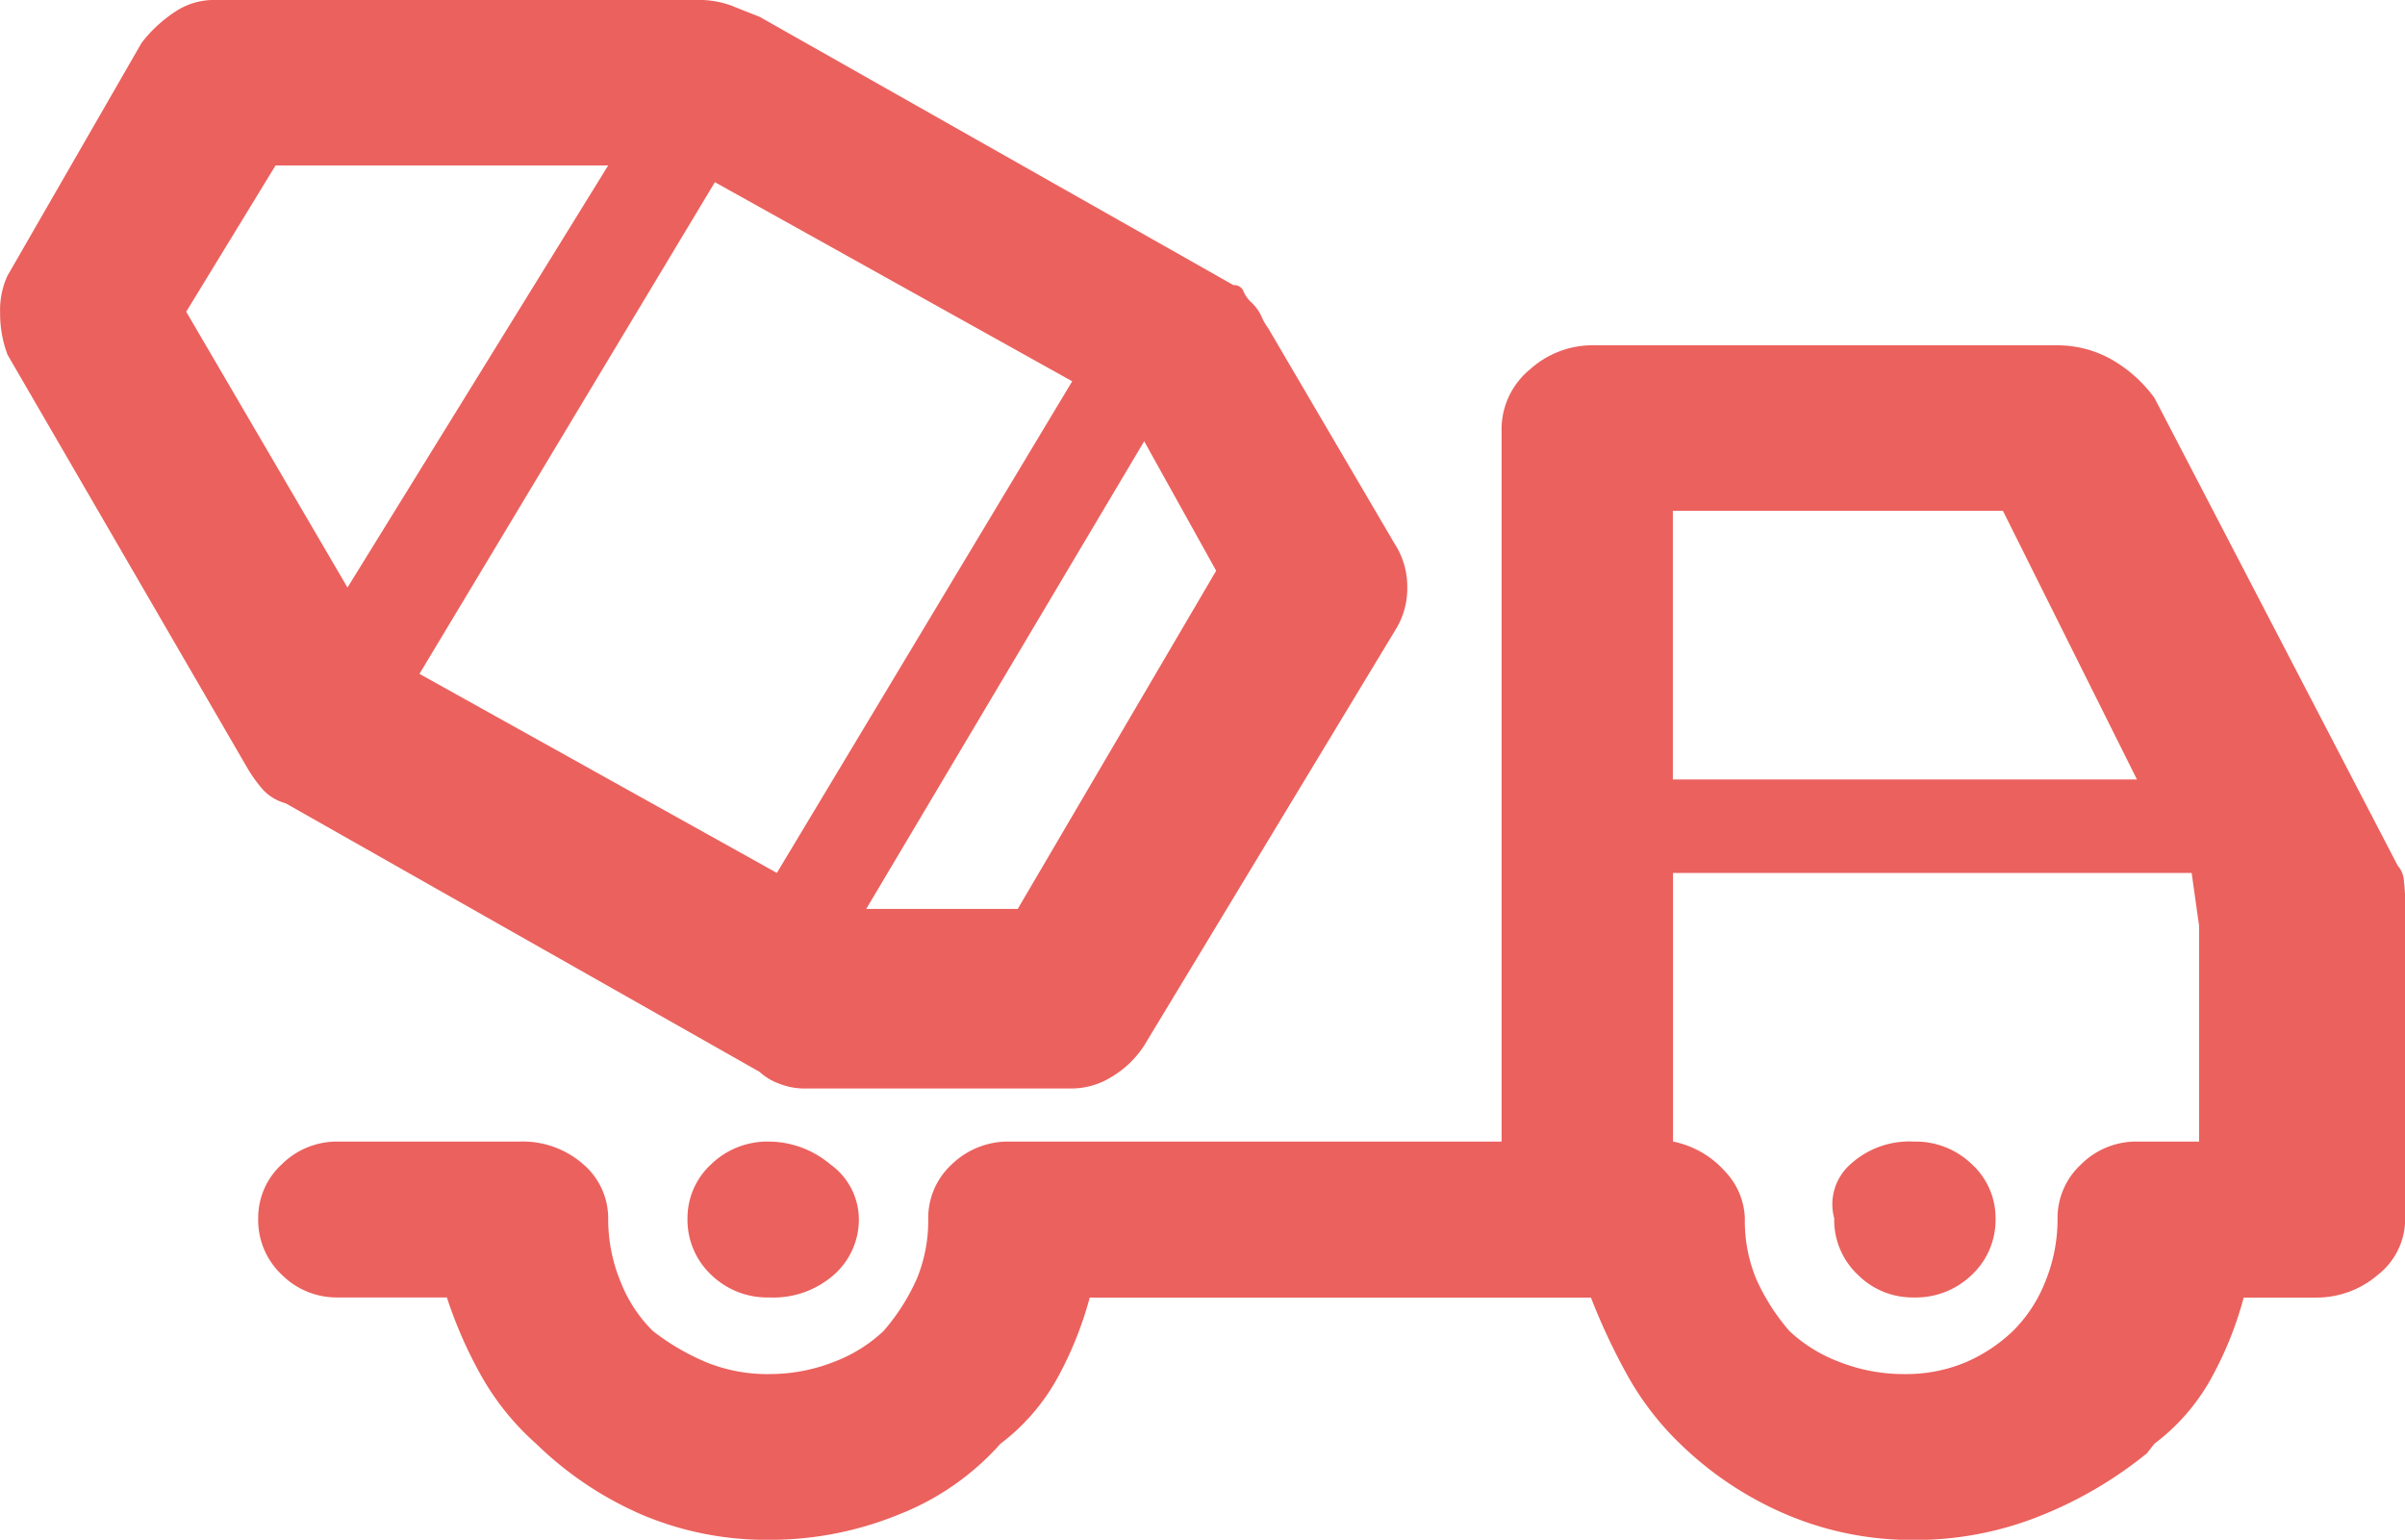
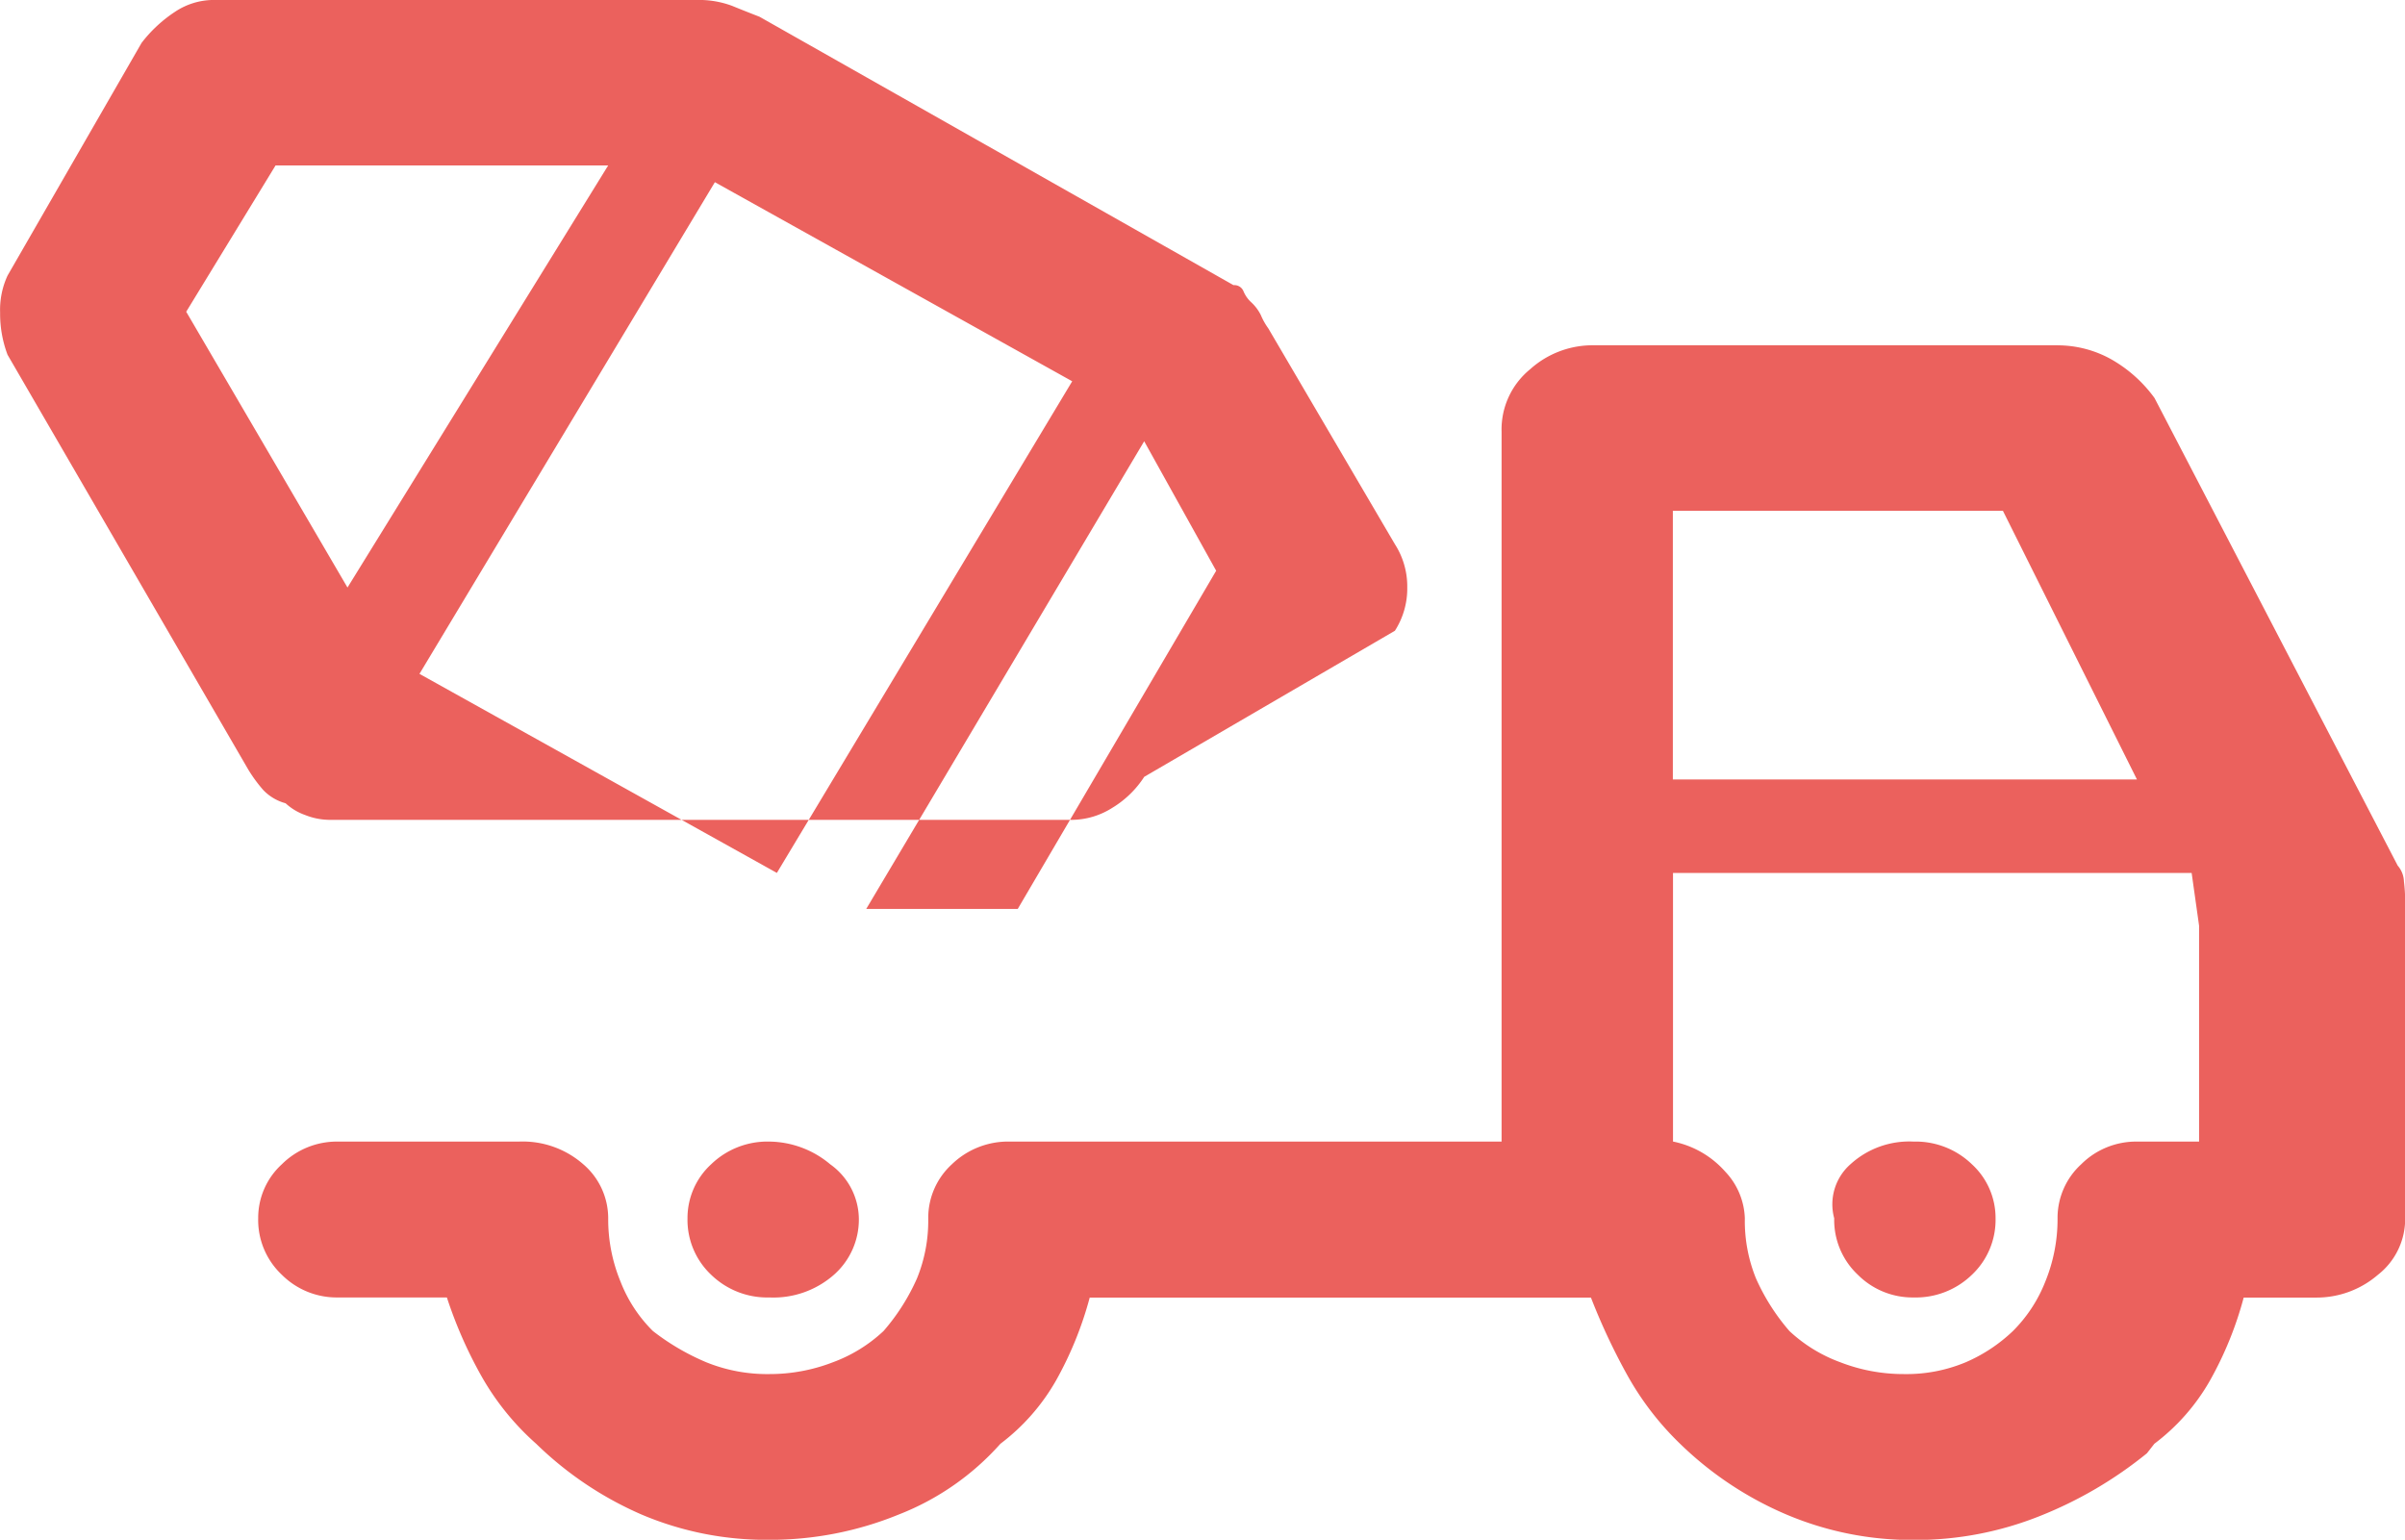
<svg xmlns="http://www.w3.org/2000/svg" viewBox="17166.305 6433.094 61.141 39.149">
  <defs>
    <style>
      .cls-1 {
        fill: #eb615d;
      }
    </style>
  </defs>
-   <path id="Tracé_1093" data-name="Tracé 1093" class="cls-1" d="M26.775,15.975a2.058,2.058,0,0,1,1.483.578,1.853,1.853,0,0,1,.6,1.372,1.919,1.919,0,0,1-.6,1.435,2.049,2.049,0,0,1-1.483.578,1.965,1.965,0,0,1-1.419-.578,1.912,1.912,0,0,1-.6-1.435,1.357,1.357,0,0,1,.411-1.372,2.216,2.216,0,0,1,1.608-.578M-3.7-8.418,5.384-3.356l-7.508,12.5L-11.21,4.083ZM-13.04,1.888l-4.1-7.012,2.271-3.719h8.456ZM7.214-1.831l1.83,3.292L4,10.059H.148ZM-2.565-12.624c-.211-.082-.443-.173-.694-.276a2.4,2.4,0,0,0-.885-.151h-12.3a1.776,1.776,0,0,0-.979.3,3.477,3.477,0,0,0-.852.792l-3.407,5.916a2.07,2.07,0,0,0-.189.945,2.958,2.958,0,0,0,.189,1.068l6.121,10.549a3.732,3.732,0,0,0,.38.518,1.227,1.227,0,0,0,.567.336l12.052,6.83a1.44,1.44,0,0,0,.5.3,1.711,1.711,0,0,0,.629.122H5.384a1.941,1.941,0,0,0,1.01-.3,2.523,2.523,0,0,0,.821-.794L13.588,2.987a1.987,1.987,0,0,0,.314-1.1,1.985,1.985,0,0,0-.314-1.1L10.37-4.7a1.706,1.706,0,0,1-.189-.336,1.123,1.123,0,0,0-.254-.336.786.786,0,0,1-.189-.274A.25.25,0,0,0,9.485-5.8Zm33,8.353H18.572a2.371,2.371,0,0,0-1.546.609A1.974,1.974,0,0,0,16.3-2.075v18.05H3.807a2.058,2.058,0,0,0-1.483.578,1.845,1.845,0,0,0-.6,1.372,3.88,3.88,0,0,1-.285,1.526,5.291,5.291,0,0,1-.852,1.341A3.8,3.8,0,0,1-.7,21.586a4.457,4.457,0,0,1-1.61.3,4.119,4.119,0,0,1-1.608-.3,5.988,5.988,0,0,1-1.357-.794,3.6,3.6,0,0,1-.821-1.25,4.158,4.158,0,0,1-.316-1.617,1.809,1.809,0,0,0-.632-1.372,2.335,2.335,0,0,0-1.639-.578h-4.606a1.983,1.983,0,0,0-1.421.578,1.845,1.845,0,0,0-.6,1.372,1.91,1.91,0,0,0,.6,1.435,1.974,1.974,0,0,0,1.421.578h2.776a11.1,11.1,0,0,0,.852,1.953,6.7,6.7,0,0,0,1.419,1.768,8.925,8.925,0,0,0,2.682,1.8,8.1,8.1,0,0,0,3.249.641,8.636,8.636,0,0,0,3.28-.641,6.73,6.73,0,0,0,2.589-1.8,5.3,5.3,0,0,0,1.419-1.617,9.152,9.152,0,0,0,.852-2.1H18.572a16.041,16.041,0,0,0,.914,1.953,7.463,7.463,0,0,0,1.357,1.768,8.82,8.82,0,0,0,2.713,1.8,8.174,8.174,0,0,0,3.218.641,8.524,8.524,0,0,0,3.218-.612A10.391,10.391,0,0,0,32.706,23.9l.189-.242a5.274,5.274,0,0,0,1.419-1.617,9.054,9.054,0,0,0,.852-2.1H37a2.387,2.387,0,0,0,1.577-.578,1.8,1.8,0,0,0,.694-1.435V9.817a4.378,4.378,0,0,0-.031-.458.647.647,0,0,0-.158-.4L32.9-2.929a3.48,3.48,0,0,0-1.136-1.005,2.8,2.8,0,0,0-1.326-.336M20.654,6.767V-.063h8.391l3.407,6.83ZM33.843,9.145l.189,1.341v5.489H32.453a1.978,1.978,0,0,0-1.419.578,1.847,1.847,0,0,0-.6,1.372,4.2,4.2,0,0,1-.314,1.617,3.66,3.66,0,0,1-.821,1.25,4.067,4.067,0,0,1-1.2.794,3.91,3.91,0,0,1-1.577.3,4.439,4.439,0,0,1-1.61-.3,3.814,3.814,0,0,1-1.294-.794,5.353,5.353,0,0,1-.852-1.341,3.88,3.88,0,0,1-.282-1.526,1.809,1.809,0,0,0-.5-1.188,2.4,2.4,0,0,0-1.326-.763V9.145Zm-36.156,6.83a2.058,2.058,0,0,0-1.483.578,1.853,1.853,0,0,0-.6,1.372,1.919,1.919,0,0,0,.6,1.435,2.049,2.049,0,0,0,1.483.578A2.327,2.327,0,0,0-.672,19.36a1.87,1.87,0,0,0,.632-1.435,1.723,1.723,0,0,0-.727-1.372,2.44,2.44,0,0,0-1.546-.578" transform="translate(17188.179 6446.144)" />
+   <path id="Tracé_1093" data-name="Tracé 1093" class="cls-1" d="M26.775,15.975a2.058,2.058,0,0,1,1.483.578,1.853,1.853,0,0,1,.6,1.372,1.919,1.919,0,0,1-.6,1.435,2.049,2.049,0,0,1-1.483.578,1.965,1.965,0,0,1-1.419-.578,1.912,1.912,0,0,1-.6-1.435,1.357,1.357,0,0,1,.411-1.372,2.216,2.216,0,0,1,1.608-.578M-3.7-8.418,5.384-3.356l-7.508,12.5L-11.21,4.083ZM-13.04,1.888l-4.1-7.012,2.271-3.719h8.456ZM7.214-1.831l1.83,3.292L4,10.059H.148ZM-2.565-12.624c-.211-.082-.443-.173-.694-.276a2.4,2.4,0,0,0-.885-.151h-12.3a1.776,1.776,0,0,0-.979.3,3.477,3.477,0,0,0-.852.792l-3.407,5.916a2.07,2.07,0,0,0-.189.945,2.958,2.958,0,0,0,.189,1.068l6.121,10.549a3.732,3.732,0,0,0,.38.518,1.227,1.227,0,0,0,.567.336a1.44,1.44,0,0,0,.5.3,1.711,1.711,0,0,0,.629.122H5.384a1.941,1.941,0,0,0,1.01-.3,2.523,2.523,0,0,0,.821-.794L13.588,2.987a1.987,1.987,0,0,0,.314-1.1,1.985,1.985,0,0,0-.314-1.1L10.37-4.7a1.706,1.706,0,0,1-.189-.336,1.123,1.123,0,0,0-.254-.336.786.786,0,0,1-.189-.274A.25.25,0,0,0,9.485-5.8Zm33,8.353H18.572a2.371,2.371,0,0,0-1.546.609A1.974,1.974,0,0,0,16.3-2.075v18.05H3.807a2.058,2.058,0,0,0-1.483.578,1.845,1.845,0,0,0-.6,1.372,3.88,3.88,0,0,1-.285,1.526,5.291,5.291,0,0,1-.852,1.341A3.8,3.8,0,0,1-.7,21.586a4.457,4.457,0,0,1-1.61.3,4.119,4.119,0,0,1-1.608-.3,5.988,5.988,0,0,1-1.357-.794,3.6,3.6,0,0,1-.821-1.25,4.158,4.158,0,0,1-.316-1.617,1.809,1.809,0,0,0-.632-1.372,2.335,2.335,0,0,0-1.639-.578h-4.606a1.983,1.983,0,0,0-1.421.578,1.845,1.845,0,0,0-.6,1.372,1.91,1.91,0,0,0,.6,1.435,1.974,1.974,0,0,0,1.421.578h2.776a11.1,11.1,0,0,0,.852,1.953,6.7,6.7,0,0,0,1.419,1.768,8.925,8.925,0,0,0,2.682,1.8,8.1,8.1,0,0,0,3.249.641,8.636,8.636,0,0,0,3.28-.641,6.73,6.73,0,0,0,2.589-1.8,5.3,5.3,0,0,0,1.419-1.617,9.152,9.152,0,0,0,.852-2.1H18.572a16.041,16.041,0,0,0,.914,1.953,7.463,7.463,0,0,0,1.357,1.768,8.82,8.82,0,0,0,2.713,1.8,8.174,8.174,0,0,0,3.218.641,8.524,8.524,0,0,0,3.218-.612A10.391,10.391,0,0,0,32.706,23.9l.189-.242a5.274,5.274,0,0,0,1.419-1.617,9.054,9.054,0,0,0,.852-2.1H37a2.387,2.387,0,0,0,1.577-.578,1.8,1.8,0,0,0,.694-1.435V9.817a4.378,4.378,0,0,0-.031-.458.647.647,0,0,0-.158-.4L32.9-2.929a3.48,3.48,0,0,0-1.136-1.005,2.8,2.8,0,0,0-1.326-.336M20.654,6.767V-.063h8.391l3.407,6.83ZM33.843,9.145l.189,1.341v5.489H32.453a1.978,1.978,0,0,0-1.419.578,1.847,1.847,0,0,0-.6,1.372,4.2,4.2,0,0,1-.314,1.617,3.66,3.66,0,0,1-.821,1.25,4.067,4.067,0,0,1-1.2.794,3.91,3.91,0,0,1-1.577.3,4.439,4.439,0,0,1-1.61-.3,3.814,3.814,0,0,1-1.294-.794,5.353,5.353,0,0,1-.852-1.341,3.88,3.88,0,0,1-.282-1.526,1.809,1.809,0,0,0-.5-1.188,2.4,2.4,0,0,0-1.326-.763V9.145Zm-36.156,6.83a2.058,2.058,0,0,0-1.483.578,1.853,1.853,0,0,0-.6,1.372,1.919,1.919,0,0,0,.6,1.435,2.049,2.049,0,0,0,1.483.578A2.327,2.327,0,0,0-.672,19.36a1.87,1.87,0,0,0,.632-1.435,1.723,1.723,0,0,0-.727-1.372,2.44,2.44,0,0,0-1.546-.578" transform="translate(17188.179 6446.144)" />
</svg>